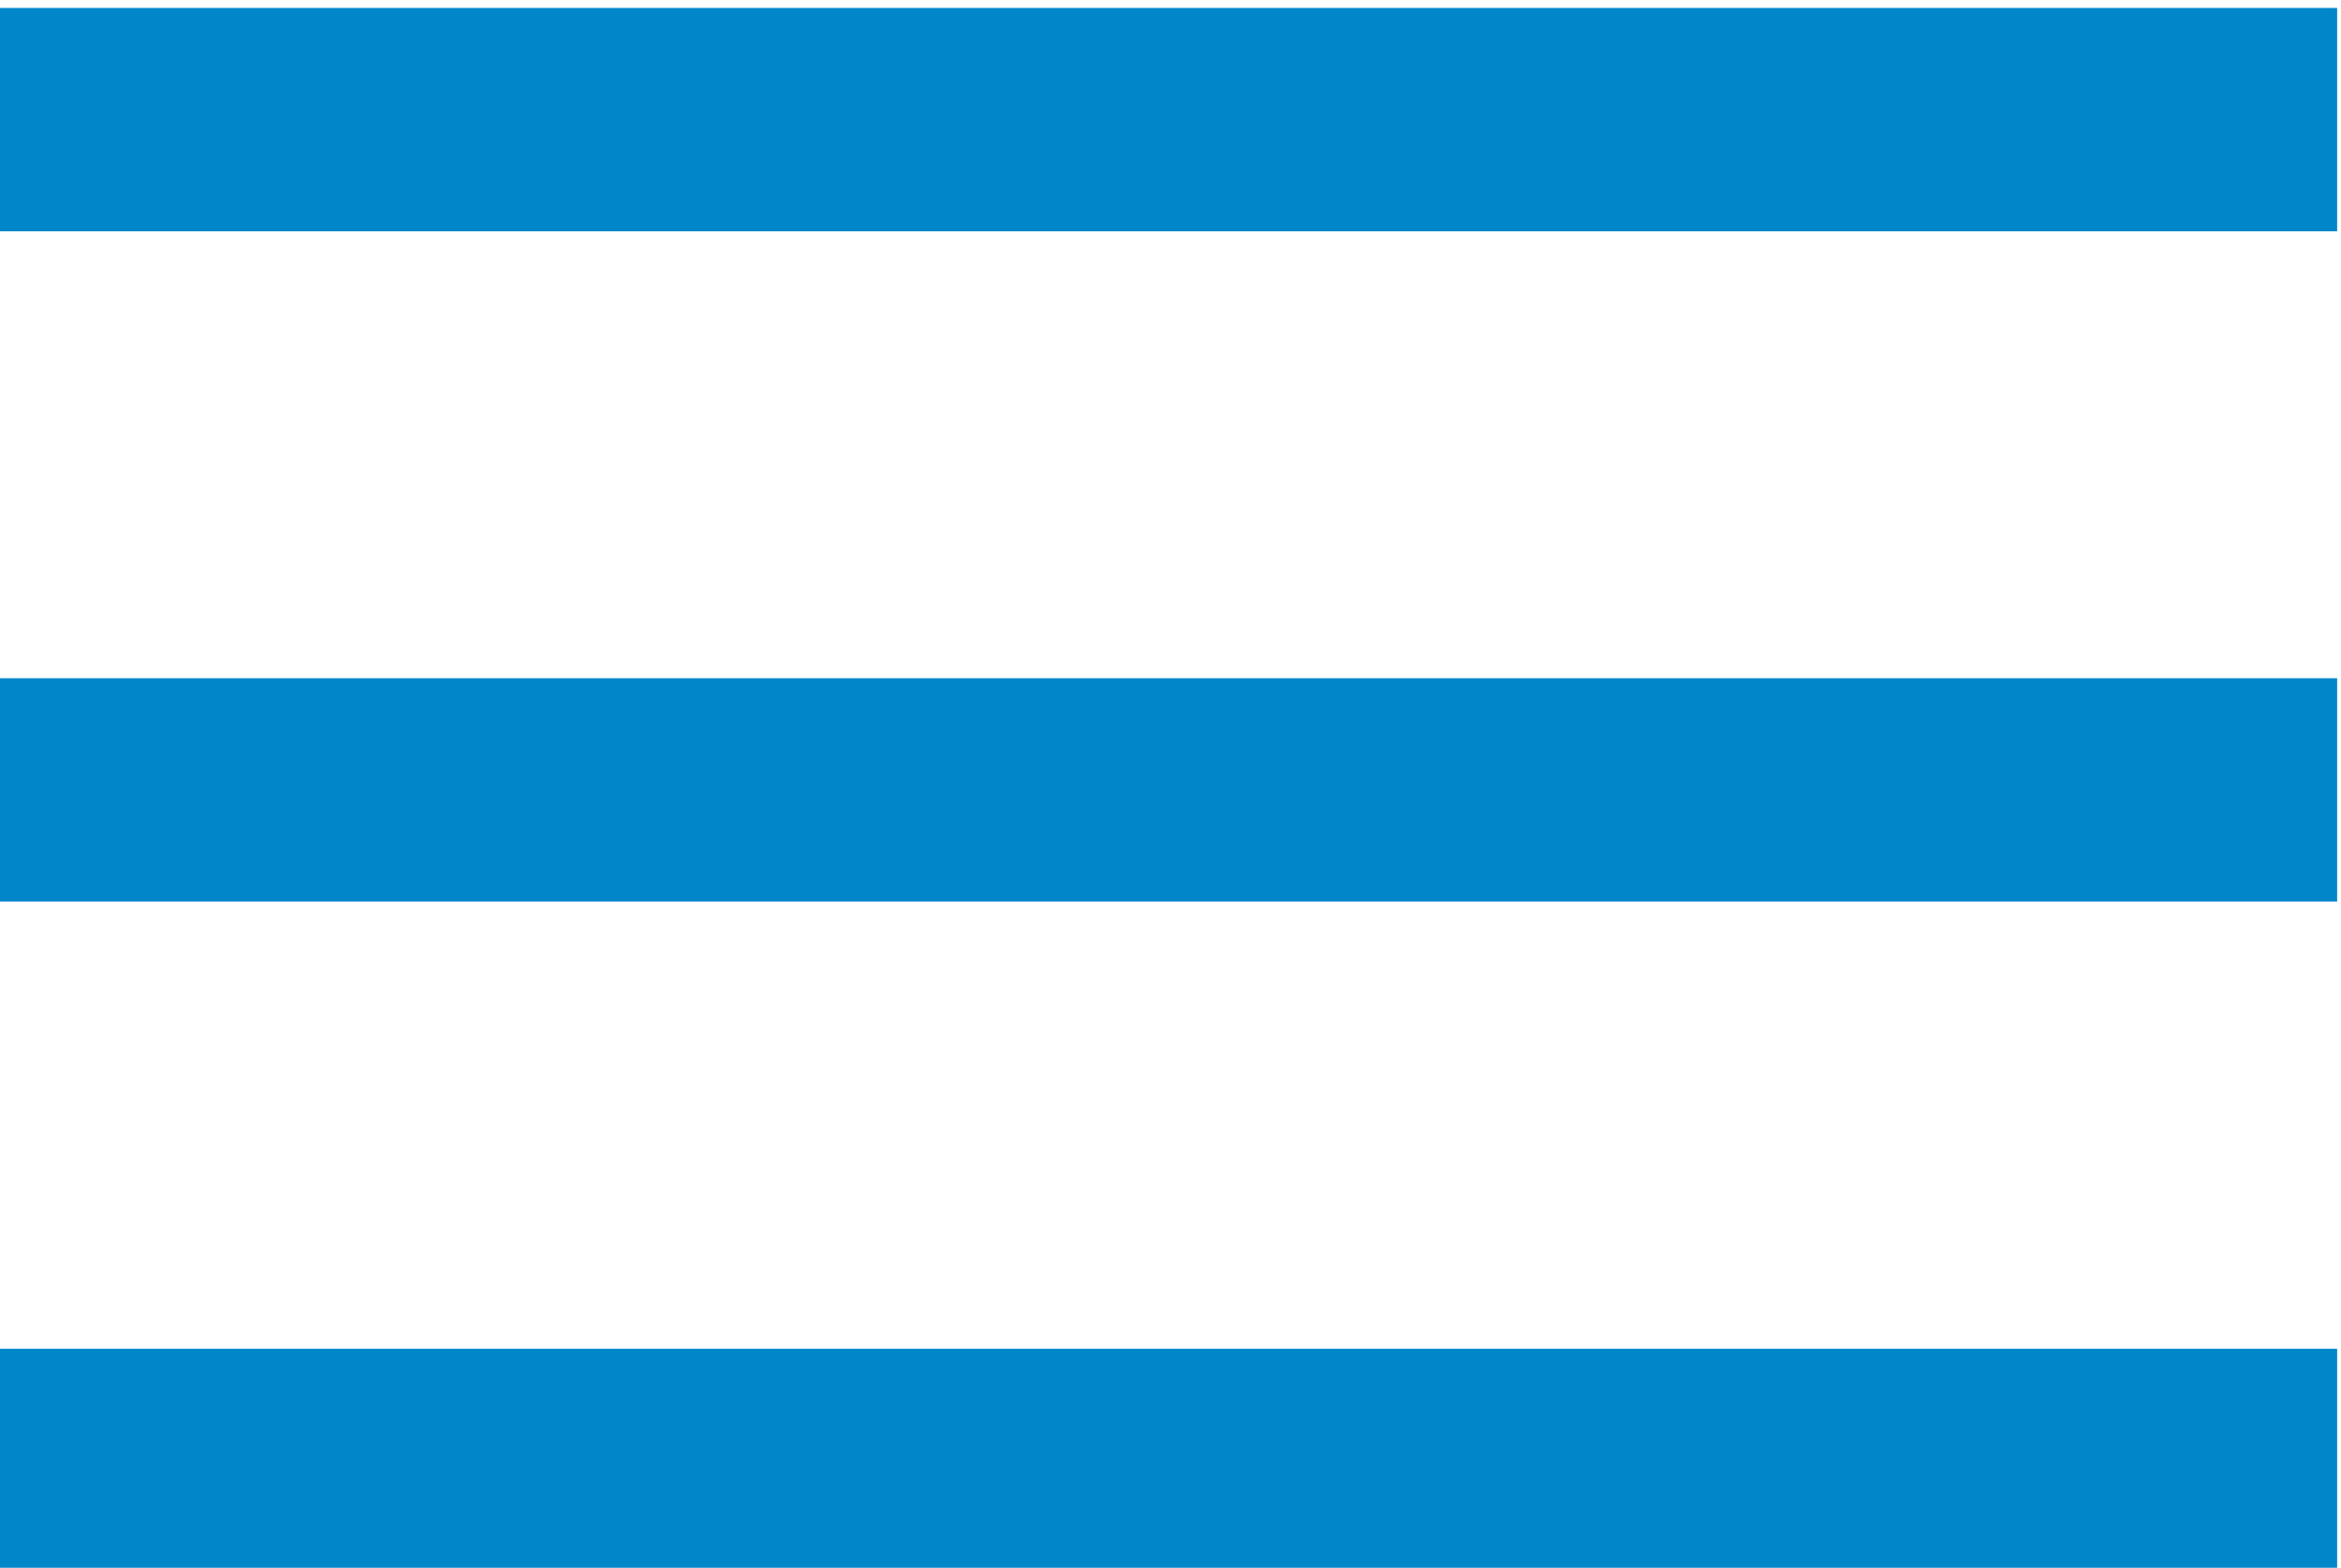
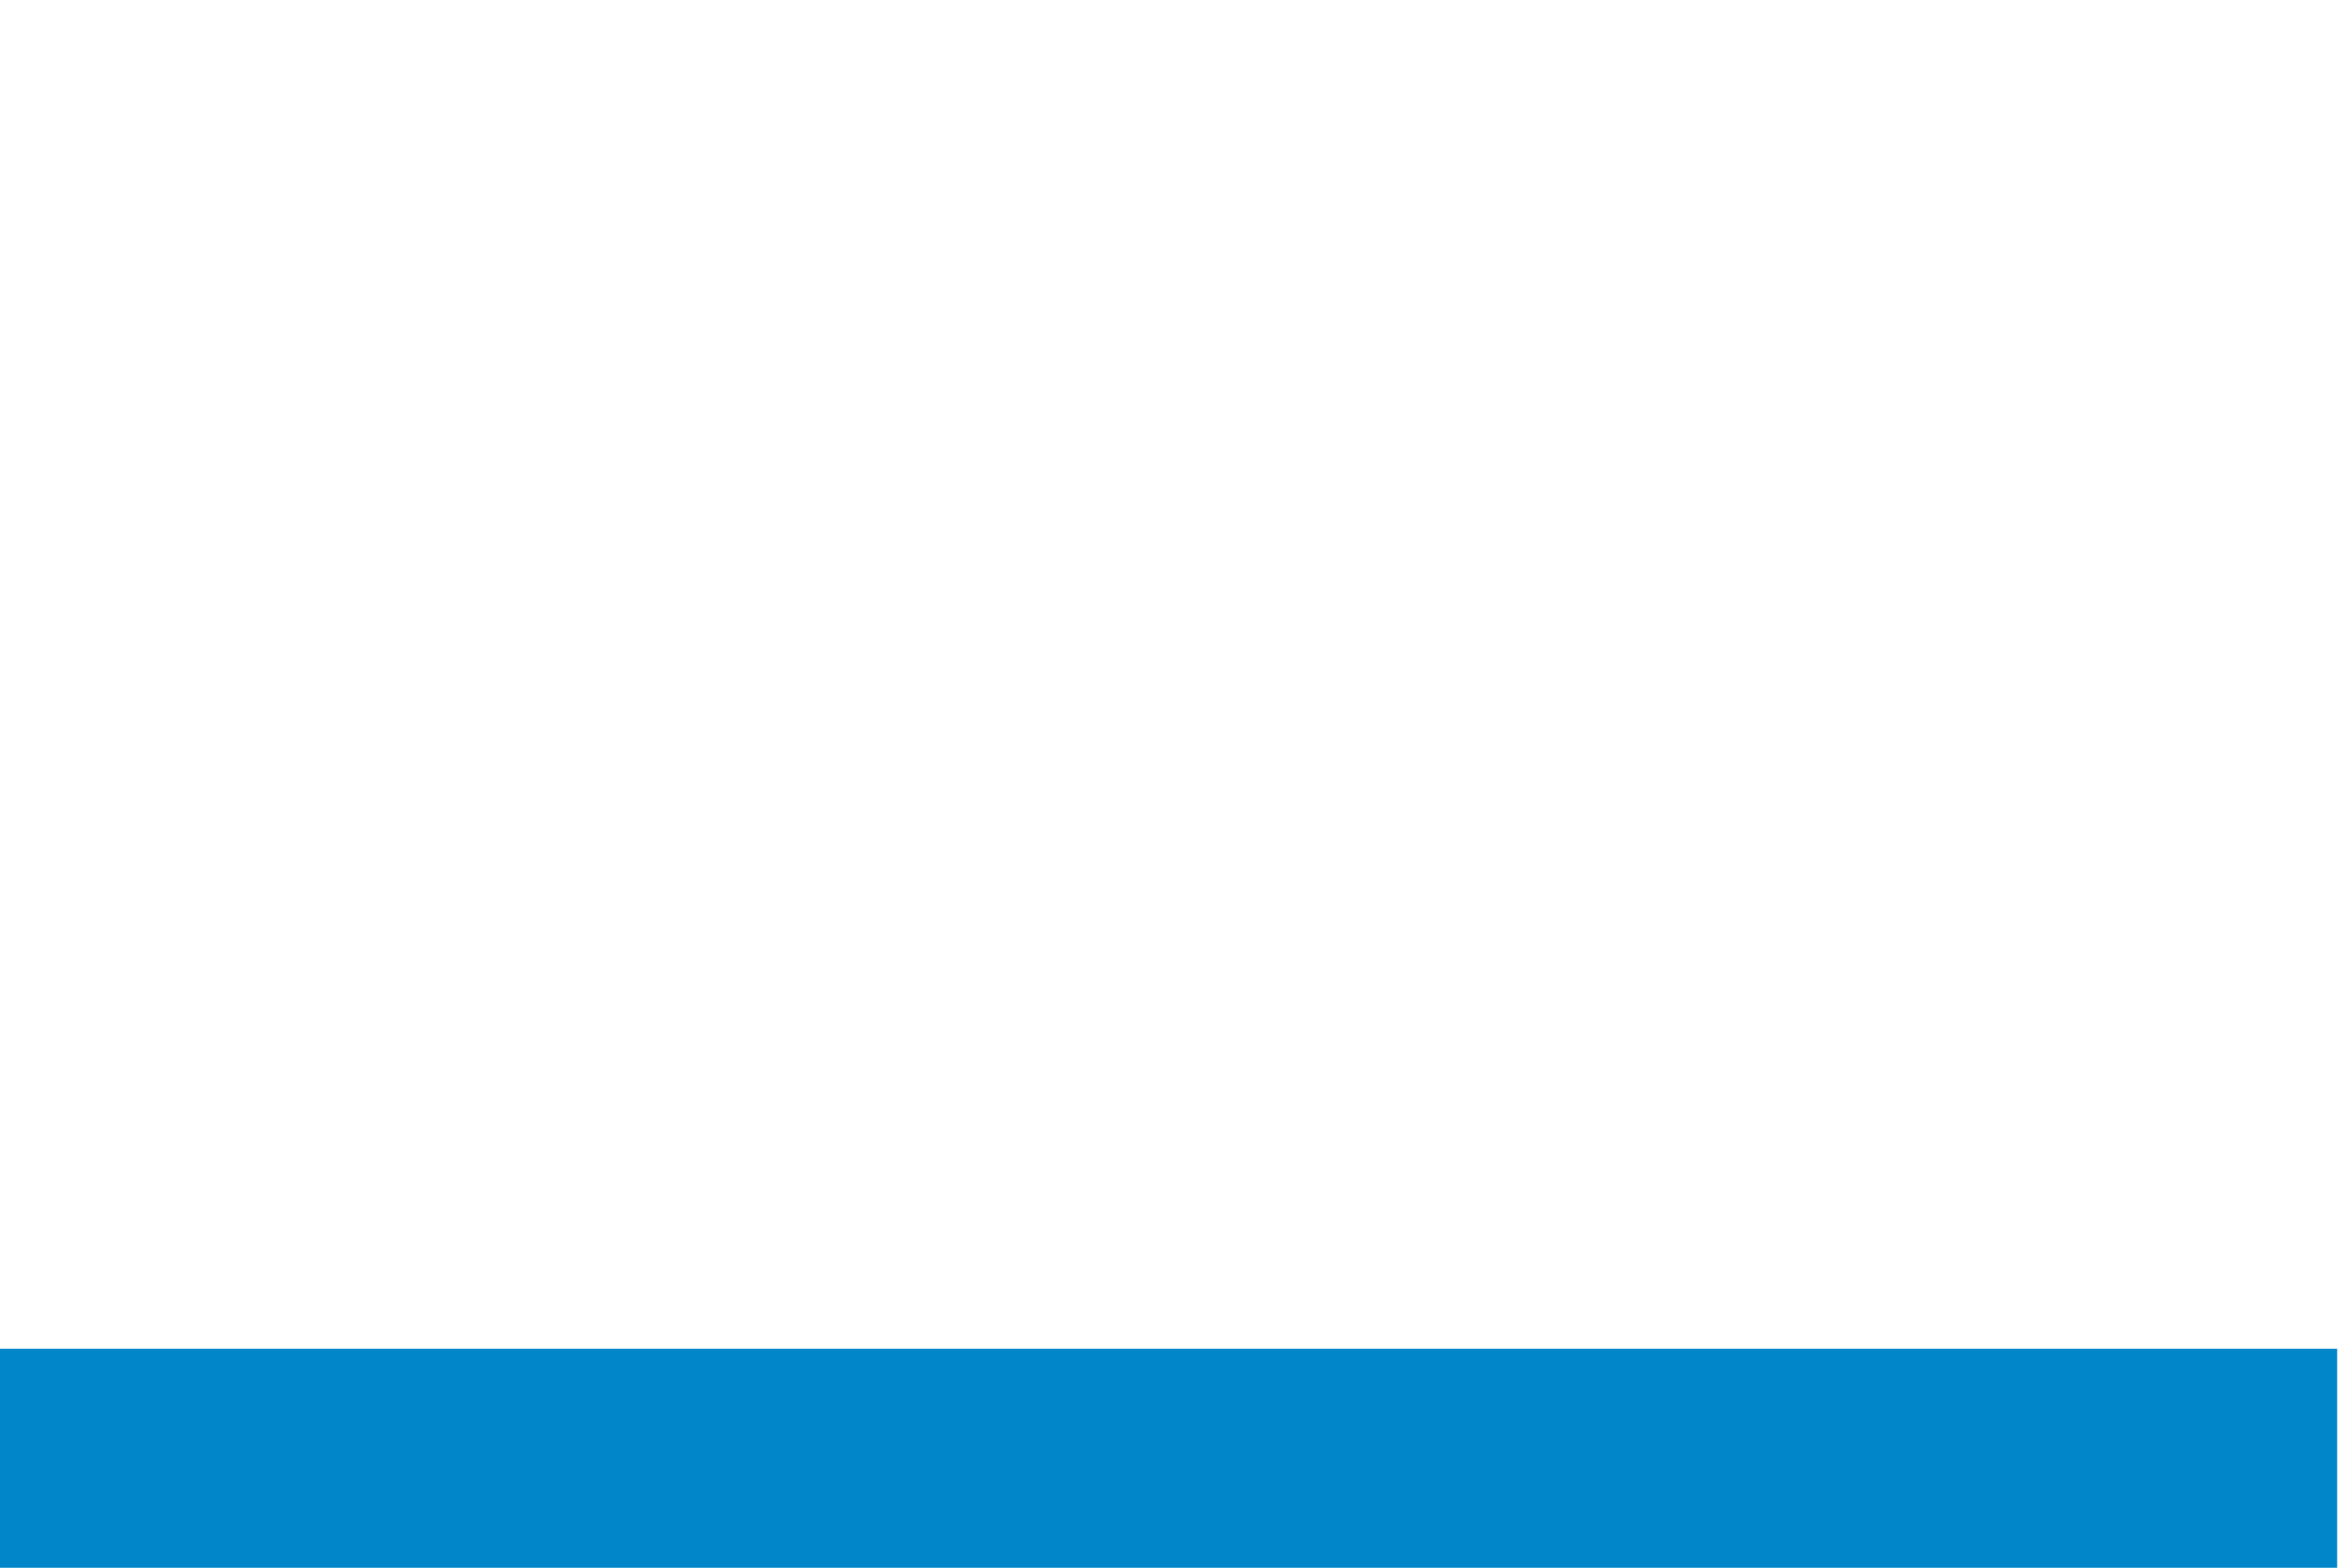
<svg xmlns="http://www.w3.org/2000/svg" id="レイヤー_1" data-name="レイヤー 1" viewBox="0 0 103 69">
  <defs>
    <style>.cls-1{fill:#0086c9;}</style>
  </defs>
  <title>アートボード 1</title>
-   <rect class="cls-1" x="-0.17" y="0.35" width="103" height="9.83" />
-   <rect class="cls-1" x="-0.17" y="29.85" width="103" height="9.83" />
  <rect class="cls-1" x="-0.17" y="59.36" width="103" height="9.83" />
</svg>